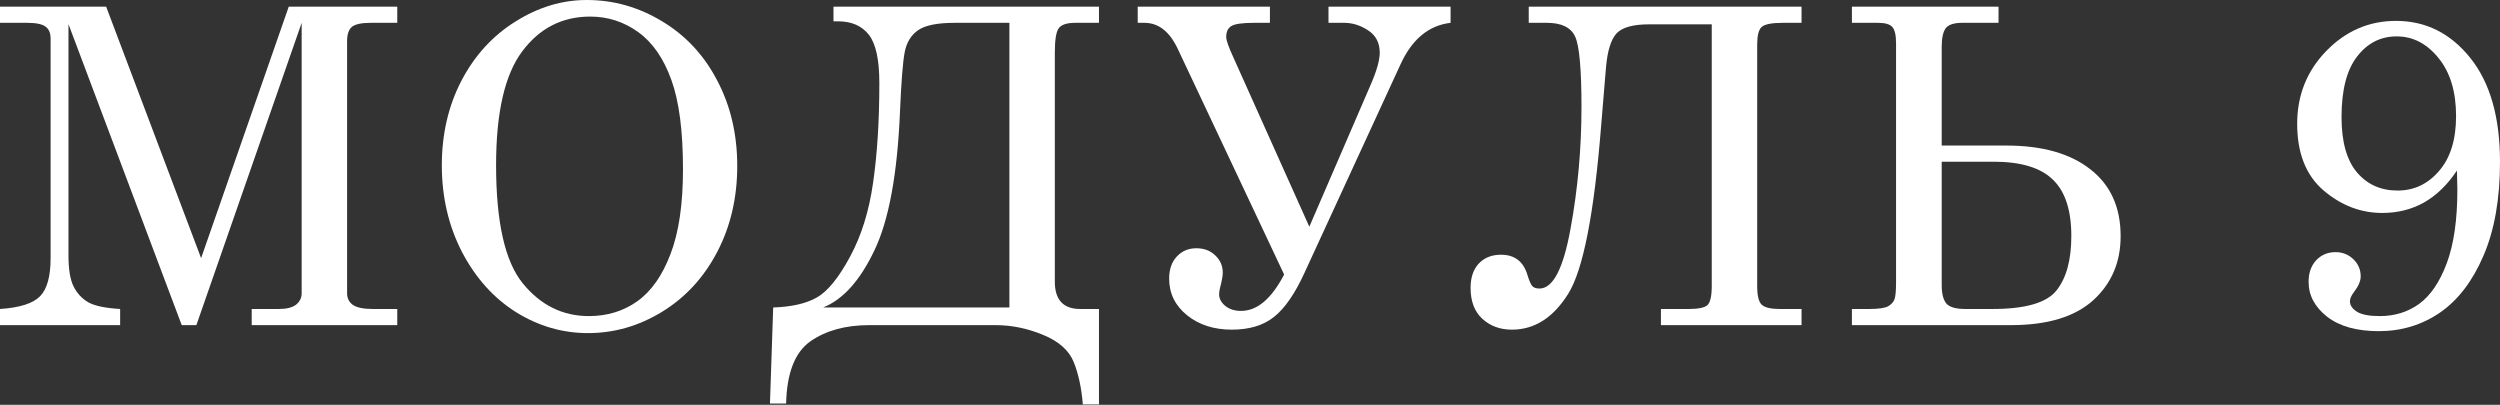
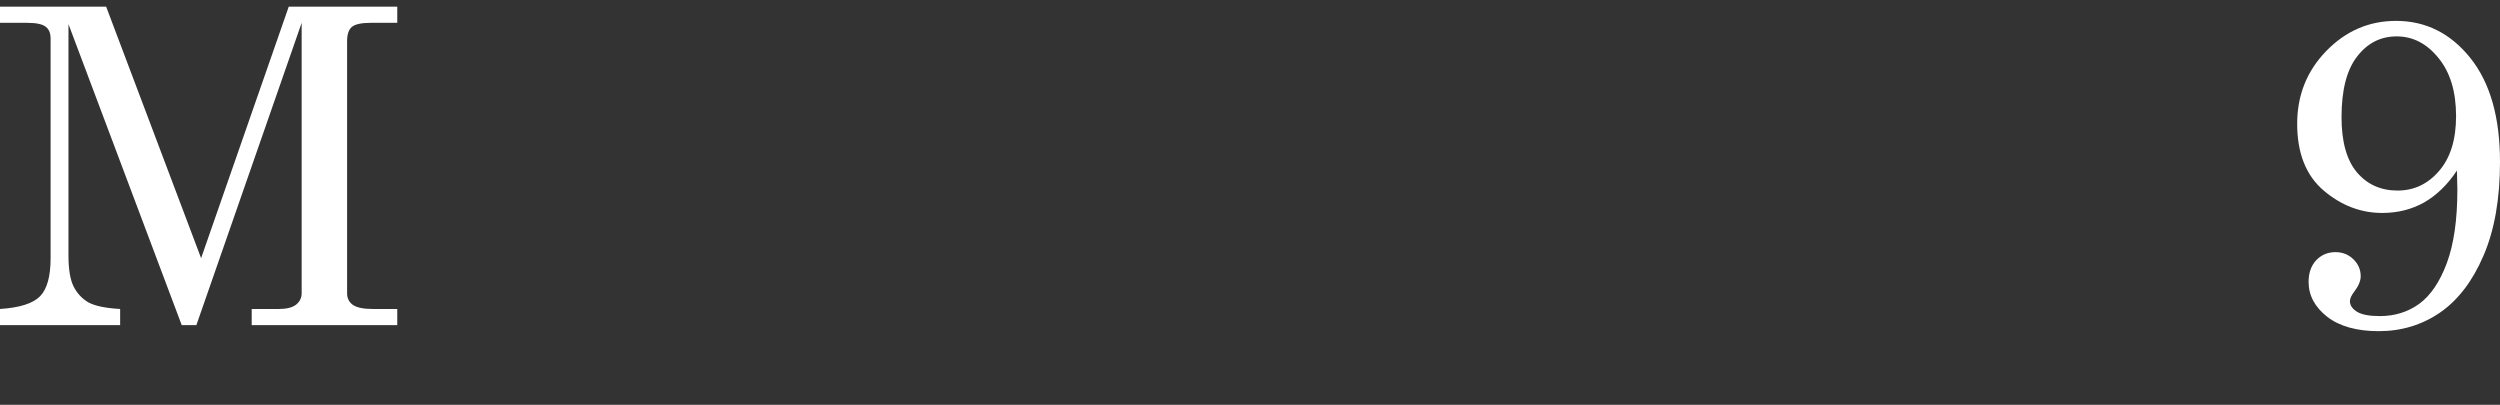
<svg xmlns="http://www.w3.org/2000/svg" width="1408" height="228" viewBox="0 0 1408 228" fill="none">
  <rect x="0" y="0" width="1408" height="228" fill="#333333" stroke="none" />
  <path d="M0 3.759H59.785L113.264 145.4L162.62 3.759H223.739V12.854H208.823C203.568 12.854 200.011 13.622 198.151 15.158C196.372 16.695 195.483 19.362 195.483 23.162V165.166C195.483 167.996 196.575 170.179 198.757 171.715C200.94 173.251 204.7 174.019 210.035 174.019H223.739V183.114H141.762V174.019H157.041C161.407 174.019 164.641 173.21 166.743 171.593C168.845 169.896 169.896 167.753 169.896 165.166V12.854L110.596 183.114H102.35L38.563 13.582V143.945C38.563 151.706 39.533 157.526 41.474 161.407C43.414 165.207 46.163 168.158 49.72 170.26C53.358 172.281 59.34 173.534 67.667 174.019V183.114H0V174.019C11.076 173.291 18.594 170.906 22.556 166.864C26.517 162.822 28.498 155.667 28.498 145.4V21.707C28.498 18.635 27.568 16.412 25.709 15.037C23.849 13.582 20.373 12.854 15.28 12.854H0V3.759Z" fill="white" />
-   <path d="M330.449 0C345.567 0 359.715 4.002 372.893 12.005C386.151 19.928 396.499 31.044 403.937 45.354C411.456 59.583 415.215 75.63 415.215 93.497C415.215 111.364 411.456 127.493 403.937 141.883C396.419 156.273 386.07 167.511 372.893 175.595C359.796 183.599 345.89 187.601 331.177 187.601C316.786 187.601 303.285 183.68 290.673 175.838C278.062 167.915 267.915 156.637 260.235 142.004C252.636 127.29 248.836 111 248.836 93.133C248.836 75.509 252.514 59.623 259.871 45.475C267.309 31.247 277.455 20.13 290.309 12.127C303.164 4.042 316.544 0 330.449 0ZM332.389 9.338C316.625 9.338 303.851 15.886 294.069 28.983C284.287 42.08 279.395 63.423 279.395 93.012C279.395 125.108 284.408 147.3 294.433 159.588C304.457 171.876 316.867 178.021 331.662 178.021C342.01 178.021 351.105 175.232 358.947 169.653C366.789 164.075 373.014 155.222 377.622 143.096C382.311 130.969 384.656 115.042 384.656 95.316C384.656 73.811 382.473 57.036 378.107 44.99C373.742 32.864 367.516 23.89 359.432 18.069C351.347 12.248 342.333 9.338 332.389 9.338Z" fill="white" />
-   <path d="M618.94 174.019V227.74H609.844C609.117 218.605 607.419 210.682 604.751 203.972C602.083 197.343 596.303 192.209 587.41 188.571C578.598 184.933 569.705 183.114 560.731 183.114H489.547C476.208 183.114 465.172 186.146 456.441 192.209C447.71 198.353 443.142 210.035 442.738 227.255H433.643L435.462 173.17C445.729 172.847 453.894 170.987 459.958 167.592C466.021 164.196 472.246 156.597 478.633 144.793C485.101 132.909 489.466 118.923 491.73 102.835C494.074 86.747 495.247 68.031 495.247 46.688C495.247 33.591 493.266 24.537 489.305 19.524C485.343 14.512 479.563 12.005 471.963 12.005H469.417V3.759H618.94V12.854H605.6C600.992 12.854 597.92 13.825 596.384 15.765C594.848 17.705 594.08 22.313 594.08 29.589V158.618C594.08 168.885 598.85 174.019 608.389 174.019H618.94ZM568.492 173.17V12.854H537.69C527.827 12.854 520.915 14.269 516.954 17.099C513.073 19.847 510.607 23.89 509.556 29.226C508.505 34.48 507.616 45.597 506.888 62.574C505.433 97.903 500.623 124.057 492.458 141.034C484.373 158.012 474.752 168.724 463.596 173.17H568.492Z" fill="white" />
-   <path d="M723.225 154.616L663.319 27.528C658.71 17.745 652.445 12.854 644.522 12.854H640.763V3.759H715.221V12.854H706.369C699.739 12.854 695.454 13.461 693.514 14.673C691.574 15.805 690.604 17.867 690.604 20.858C690.604 22.637 691.938 26.436 694.606 32.257L737.413 127.695L771.732 48.264C775.289 40.18 777.068 33.995 777.068 29.71C777.068 24.132 774.885 19.928 770.519 17.099C766.234 14.269 761.747 12.854 757.058 12.854H748.206V3.759H816.965V12.854C804.595 14.31 795.177 22.151 788.709 36.38L734.745 153.525C729.409 165.247 723.71 173.534 717.646 178.384C711.664 183.235 703.701 185.661 693.757 185.661C683.651 185.661 675.243 182.952 668.533 177.536C661.823 172.119 658.468 165.247 658.468 156.92C658.468 151.746 659.883 147.623 662.712 144.551C665.623 141.398 669.301 139.821 673.748 139.821C678.113 139.821 681.67 141.155 684.419 143.823C687.249 146.491 688.664 149.725 688.664 153.525C688.664 155.384 688.138 158.294 687.087 162.256C686.764 163.63 686.602 164.803 686.602 165.773C686.602 168.198 687.774 170.381 690.119 172.321C692.463 174.181 695.414 175.11 698.971 175.11C708.026 175.11 716.11 168.279 723.225 154.616Z" fill="white" />
-   <path d="M860.98 3.759H1014.63V12.854H1004.08C997.769 12.854 993.768 13.663 992.07 15.28C990.453 16.816 989.645 20.13 989.645 25.224V161.043C989.645 166.46 990.493 169.977 992.191 171.593C993.889 173.21 997.284 174.019 1002.38 174.019H1014.63V183.114H935.438V174.019H951.081C956.336 174.019 959.813 173.332 961.51 171.957C963.208 170.502 964.057 166.864 964.057 161.043V13.703H928.89C919.673 13.703 913.489 15.441 910.336 18.918C907.264 22.394 905.323 28.66 904.515 37.714L901.847 69.85C897.885 120.136 891.66 152.029 883.172 165.53C874.764 178.95 864.214 185.661 851.521 185.661C844.892 185.661 839.354 183.639 834.907 179.597C830.461 175.555 828.237 169.734 828.237 162.135C828.237 156.314 829.774 151.746 832.846 148.431C835.999 145.117 840.162 143.459 845.336 143.459C853.017 143.459 857.988 147.259 860.252 154.859C861.222 158.012 862.112 160.073 862.92 161.043C863.728 162.013 865.103 162.498 867.043 162.498C874.643 162.498 880.463 151.301 884.506 128.907C888.629 106.513 890.69 83.634 890.69 60.27C890.69 39.089 889.518 25.911 887.174 20.737C884.829 15.482 879.493 12.854 871.166 12.854H860.98V3.759Z" fill="white" />
-   <path d="M1043 183.114V174.019H1052.82C1058.07 174.019 1061.63 173.493 1063.49 172.442C1065.35 171.311 1066.52 169.977 1067.01 168.441C1067.57 166.904 1067.86 163.671 1067.86 158.739V24.496C1067.86 19.888 1067.17 16.816 1065.8 15.28C1064.5 13.663 1061.75 12.854 1057.55 12.854H1043V3.759H1125.58V12.854H1105.09C1100.4 12.854 1097.28 13.905 1095.75 16.007C1094.29 18.109 1093.57 21.545 1093.57 26.315V81.977H1129.95C1150.16 81.977 1165.92 86.423 1177.24 95.316C1188.64 104.128 1194.34 116.7 1194.34 133.03C1194.34 147.744 1189.17 159.79 1178.82 169.168C1168.47 178.465 1153.07 183.114 1132.61 183.114H1043ZM1093.57 91.072V160.558C1093.57 165.409 1094.46 168.885 1096.23 170.987C1098.01 173.008 1101.57 174.019 1106.91 174.019H1122.19C1140.7 174.019 1152.7 170.542 1158.2 163.59C1163.78 156.637 1166.57 146.41 1166.57 132.909C1166.57 118.357 1163.09 107.766 1156.14 101.137C1149.27 94.427 1138.15 91.072 1122.79 91.072H1093.57Z" fill="white" />
  <path d="M1383.75 96.044C1378.49 103.967 1372.35 109.949 1365.32 113.991C1358.28 117.953 1350.4 119.934 1341.67 119.934C1329.54 119.934 1318.51 115.689 1308.56 107.2C1298.7 98.712 1293.77 86.221 1293.77 69.729C1293.77 53.641 1299.23 39.978 1310.14 28.74C1321.13 17.422 1334.23 11.763 1349.43 11.763C1366.17 11.763 1380.11 18.716 1391.27 32.621C1402.42 46.526 1408 66.05 1408 91.193C1408 112.051 1404.89 129.675 1398.67 144.066C1392.52 158.375 1384.36 169.047 1374.17 176.08C1363.98 183.033 1352.5 186.509 1339.73 186.509C1327.36 186.509 1317.66 183.801 1310.63 178.384C1303.67 172.887 1300.2 166.339 1300.2 158.739C1300.2 153.727 1301.61 149.684 1304.44 146.612C1307.35 143.54 1310.99 142.004 1315.35 142.004C1319.32 142.004 1322.67 143.338 1325.42 146.006C1328.17 148.674 1329.54 151.867 1329.54 155.586C1329.54 158.254 1328.29 161.205 1325.78 164.439C1324.25 166.46 1323.48 168.198 1323.48 169.653C1323.48 171.917 1324.81 173.898 1327.48 175.595C1330.15 177.212 1334.43 178.021 1340.34 178.021C1348.74 178.021 1356.14 175.717 1362.53 171.108C1368.91 166.419 1374.09 158.78 1378.05 148.189C1382.01 137.517 1383.99 123.733 1383.99 106.837L1383.75 96.044ZM1349.79 20.494C1340.74 20.494 1333.3 24.294 1327.48 31.893C1321.66 39.412 1318.75 50.771 1318.75 65.969C1318.75 79.875 1321.66 90.263 1327.48 97.135C1333.3 103.926 1340.9 107.322 1350.28 107.322C1359.58 107.322 1367.38 103.643 1373.68 96.286C1380.07 88.93 1383.26 78.622 1383.26 65.363C1383.26 51.62 1379.95 40.706 1373.32 32.621C1366.77 24.537 1358.93 20.494 1349.79 20.494Z" fill="white" />
</svg>